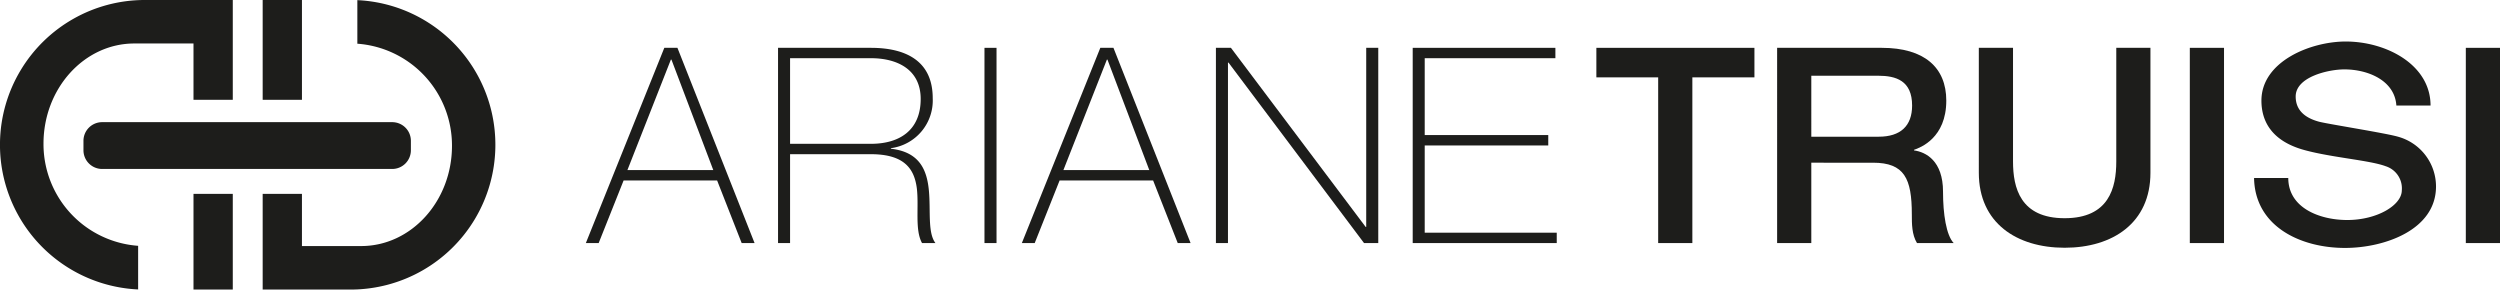
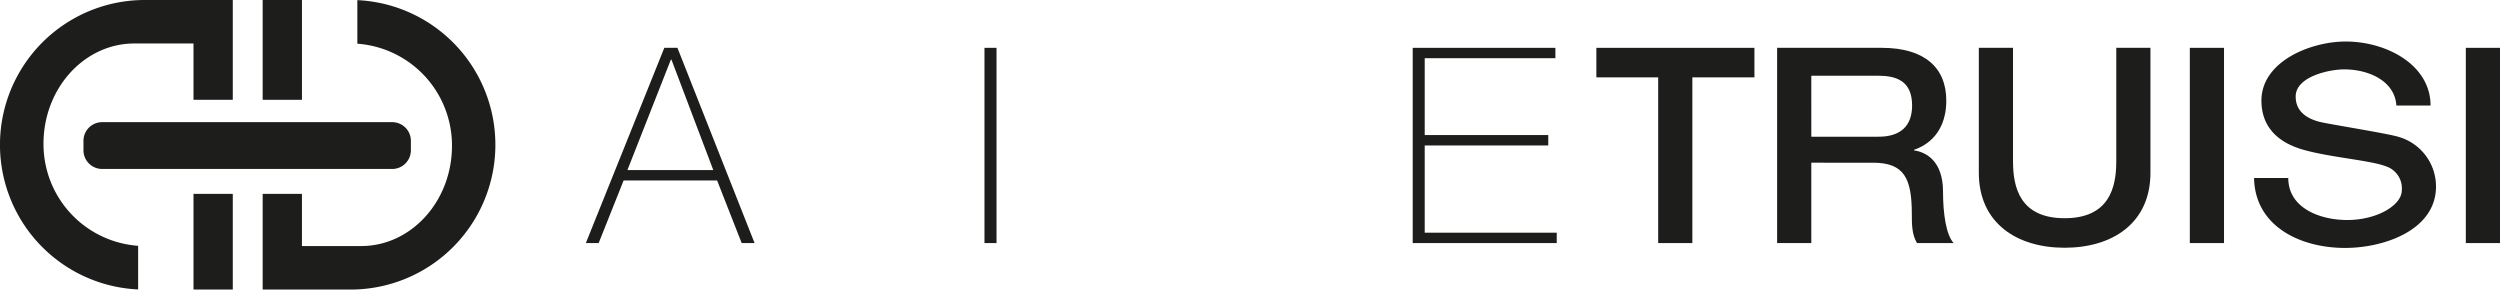
<svg xmlns="http://www.w3.org/2000/svg" id="fb4f7c38-b6dc-4648-88fd-f9545f38ecf9" data-name="Isolationsmodus" viewBox="0 0 475.663 55.093">
  <defs>
    <style>.fb0b4629-0d72-4a19-a705-13b9519a0abd{fill:#1d1d1b;}</style>
  </defs>
  <title>ariane-truisi-logo</title>
-   <path class="fb0b4629-0d72-4a19-a705-13b9519a0abd" d="M148.034,9.101h17.671c6.507,0,11.759,2.394,11.759,9.576a9.154,9.154,0,0,1-7.959,9.516v.105c5.516.622,6.866,4.11,7.231,7.959.362,3.857-.26,8.015,1.248,9.991h-2.552c-1.403-2.545-.566-6.82-.988-10.402-.464-3.593-2.232-6.507-8.739-6.507H150.323V46.248h-2.289Zm17.671,18.262c5.41,0,9.47-2.548,9.47-8.535,0-5.618-4.475-7.755-9.47-7.755H150.323V27.364Z" />
  <rect class="fb0b4629-0d72-4a19-a705-13b9519a0abd" x="187.312" y="9.101" width="2.292" height="37.147" />
-   <path class="fb0b4629-0d72-4a19-a705-13b9519a0abd" d="M211.852,9.101l14.674,37.147h-2.443l-4.683-11.906H201.604L196.869,46.248H194.422L209.352,9.101ZM218.668,32.359,210.709,11.337H210.604l-8.276,21.022Z" />
  <path class="fb0b4629-0d72-4a19-a705-13b9519a0abd" d="M128.893,9.101l14.677,37.147h-2.455l-4.671-11.906h-17.795l-4.743,11.906h-2.44l14.93-37.147Zm6.82,23.258L127.751,11.337h-.105l-8.272,21.022Z" />
-   <polygon class="fb0b4629-0d72-4a19-a705-13b9519a0abd" points="231.347 9.101 234.205 9.101 259.842 43.183 259.943 43.183 259.943 9.101 262.236 9.101 262.236 46.248 259.529 46.248 233.741 11.91 233.639 11.91 233.639 46.248 231.347 46.248 231.347 9.101" />
  <polygon class="fb0b4629-0d72-4a19-a705-13b9519a0abd" points="296.194 44.273 296.194 46.248 268.788 46.248 268.788 9.101 295.937 9.101 295.937 11.073 271.073 11.073 271.073 25.697 294.58 25.697 294.58 27.677 271.073 27.677 271.073 44.273 296.194 44.273" />
  <polygon class="fb0b4629-0d72-4a19-a705-13b9519a0abd" points="303.734 9.101 333.808 9.101 333.808 14.719 321.996 14.719 321.996 46.248 315.493 46.248 315.493 14.719 303.734 14.719 303.734 9.101" />
  <path class="fb0b4629-0d72-4a19-a705-13b9519a0abd" d="M338.125,9.101h19.91c8.11,0,12.276,3.748,12.276,10.04,0,7.126-4.943,8.95-6.141,9.365v.11c2.24.305,5.52,1.972,5.52,7.849,0,4.32.622,8.275,2.024,9.783h-6.975c-.984-1.61-.984-3.638-.984-5.463,0-6.812-1.406-9.829-7.386-9.829H344.628V46.248h-6.504Zm6.504,16.909h12.826c4.121,0,6.353-2.025,6.353-5.935,0-4.735-3.069-5.666-6.451-5.666H344.628Z" />
  <path class="fb0b4629-0d72-4a19-a705-13b9519a0abd" d="M376.501,9.101h6.507V30.746c0,4.996,1.391,10.772,9.821,10.772,8.434,0,9.825-5.776,9.825-10.772V9.101h6.5V32.876c0,9.527-7.16,14.262-16.325,14.262-9.154,0-16.328-4.735-16.328-14.262Z" />
  <rect class="fb0b4629-0d72-4a19-a705-13b9519a0abd" x="416.646" y="9.101" width="6.507" height="37.147" />
  <path class="fb0b4629-0d72-4a19-a705-13b9519a0abd" d="M435.379,33.863c0,5.727,6.017,7.997,11.22,7.997,5.719,0,10.383-2.839,10.383-5.651a4.412,4.412,0,0,0-3.069-4.581c-2.948-1.12-10.277-1.655-15.42-3.065-6.341-1.719-8.223-5.569-8.223-9.421,0-7.439,9.331-11.243,16.038-11.243,7.751,0,16.14,4.426,16.14,12.178h-6.503c-.313-4.784-5.421-6.873-9.893-6.873-3.02,0-9.264,1.41-9.264,5.157,0,2.605,1.757,4.061,4.411,4.788,1.554.426,12.762,2.183,15.058,2.862a9.826,9.826,0,0,1,7.231,9.467c0,8.324-9.916,11.695-17.313,11.695-8.475,0-17.147-4.091-17.305-13.309Z" />
  <rect class="fb0b4629-0d72-4a19-a705-13b9519a0abd" x="469.16" y="9.101" width="6.504" height="37.147" />
  <path class="fb0b4629-0d72-4a19-a705-13b9519a0abd" d="M15.88,26.783V28.608a3.557,3.557,0,0,0,3.563,3.54H74.611A3.558,3.558,0,0,0,78.178,28.608V26.783a3.553,3.553,0,0,0-3.566-3.54H19.442a3.552,3.552,0,0,0-3.563,3.54" />
  <rect class="fb0b4629-0d72-4a19-a705-13b9519a0abd" x="49.977" width="7.473" height="18.99" />
  <rect class="fb0b4629-0d72-4a19-a705-13b9519a0abd" x="36.815" y="36.88" width="7.476" height="18.214" />
  <path class="fb0b4629-0d72-4a19-a705-13b9519a0abd" d="M67.991.027v8.29A19.411,19.411,0,0,1,85.997,27.741c0,10.519-7.747,19.073-17.275,19.073H57.45V36.88H49.977V55.093H66.728A27.548,27.548,0,0,0,67.991.027" />
  <path class="fb0b4629-0d72-4a19-a705-13b9519a0abd" d="M8.276,27.341c0-10.515,7.747-19.066,17.271-19.066H36.815V18.994h7.476V0H27.545a27.55,27.55,0,0,0-1.263,55.071V46.769A19.4,19.4,0,0,1,8.276,27.341" />
</svg>